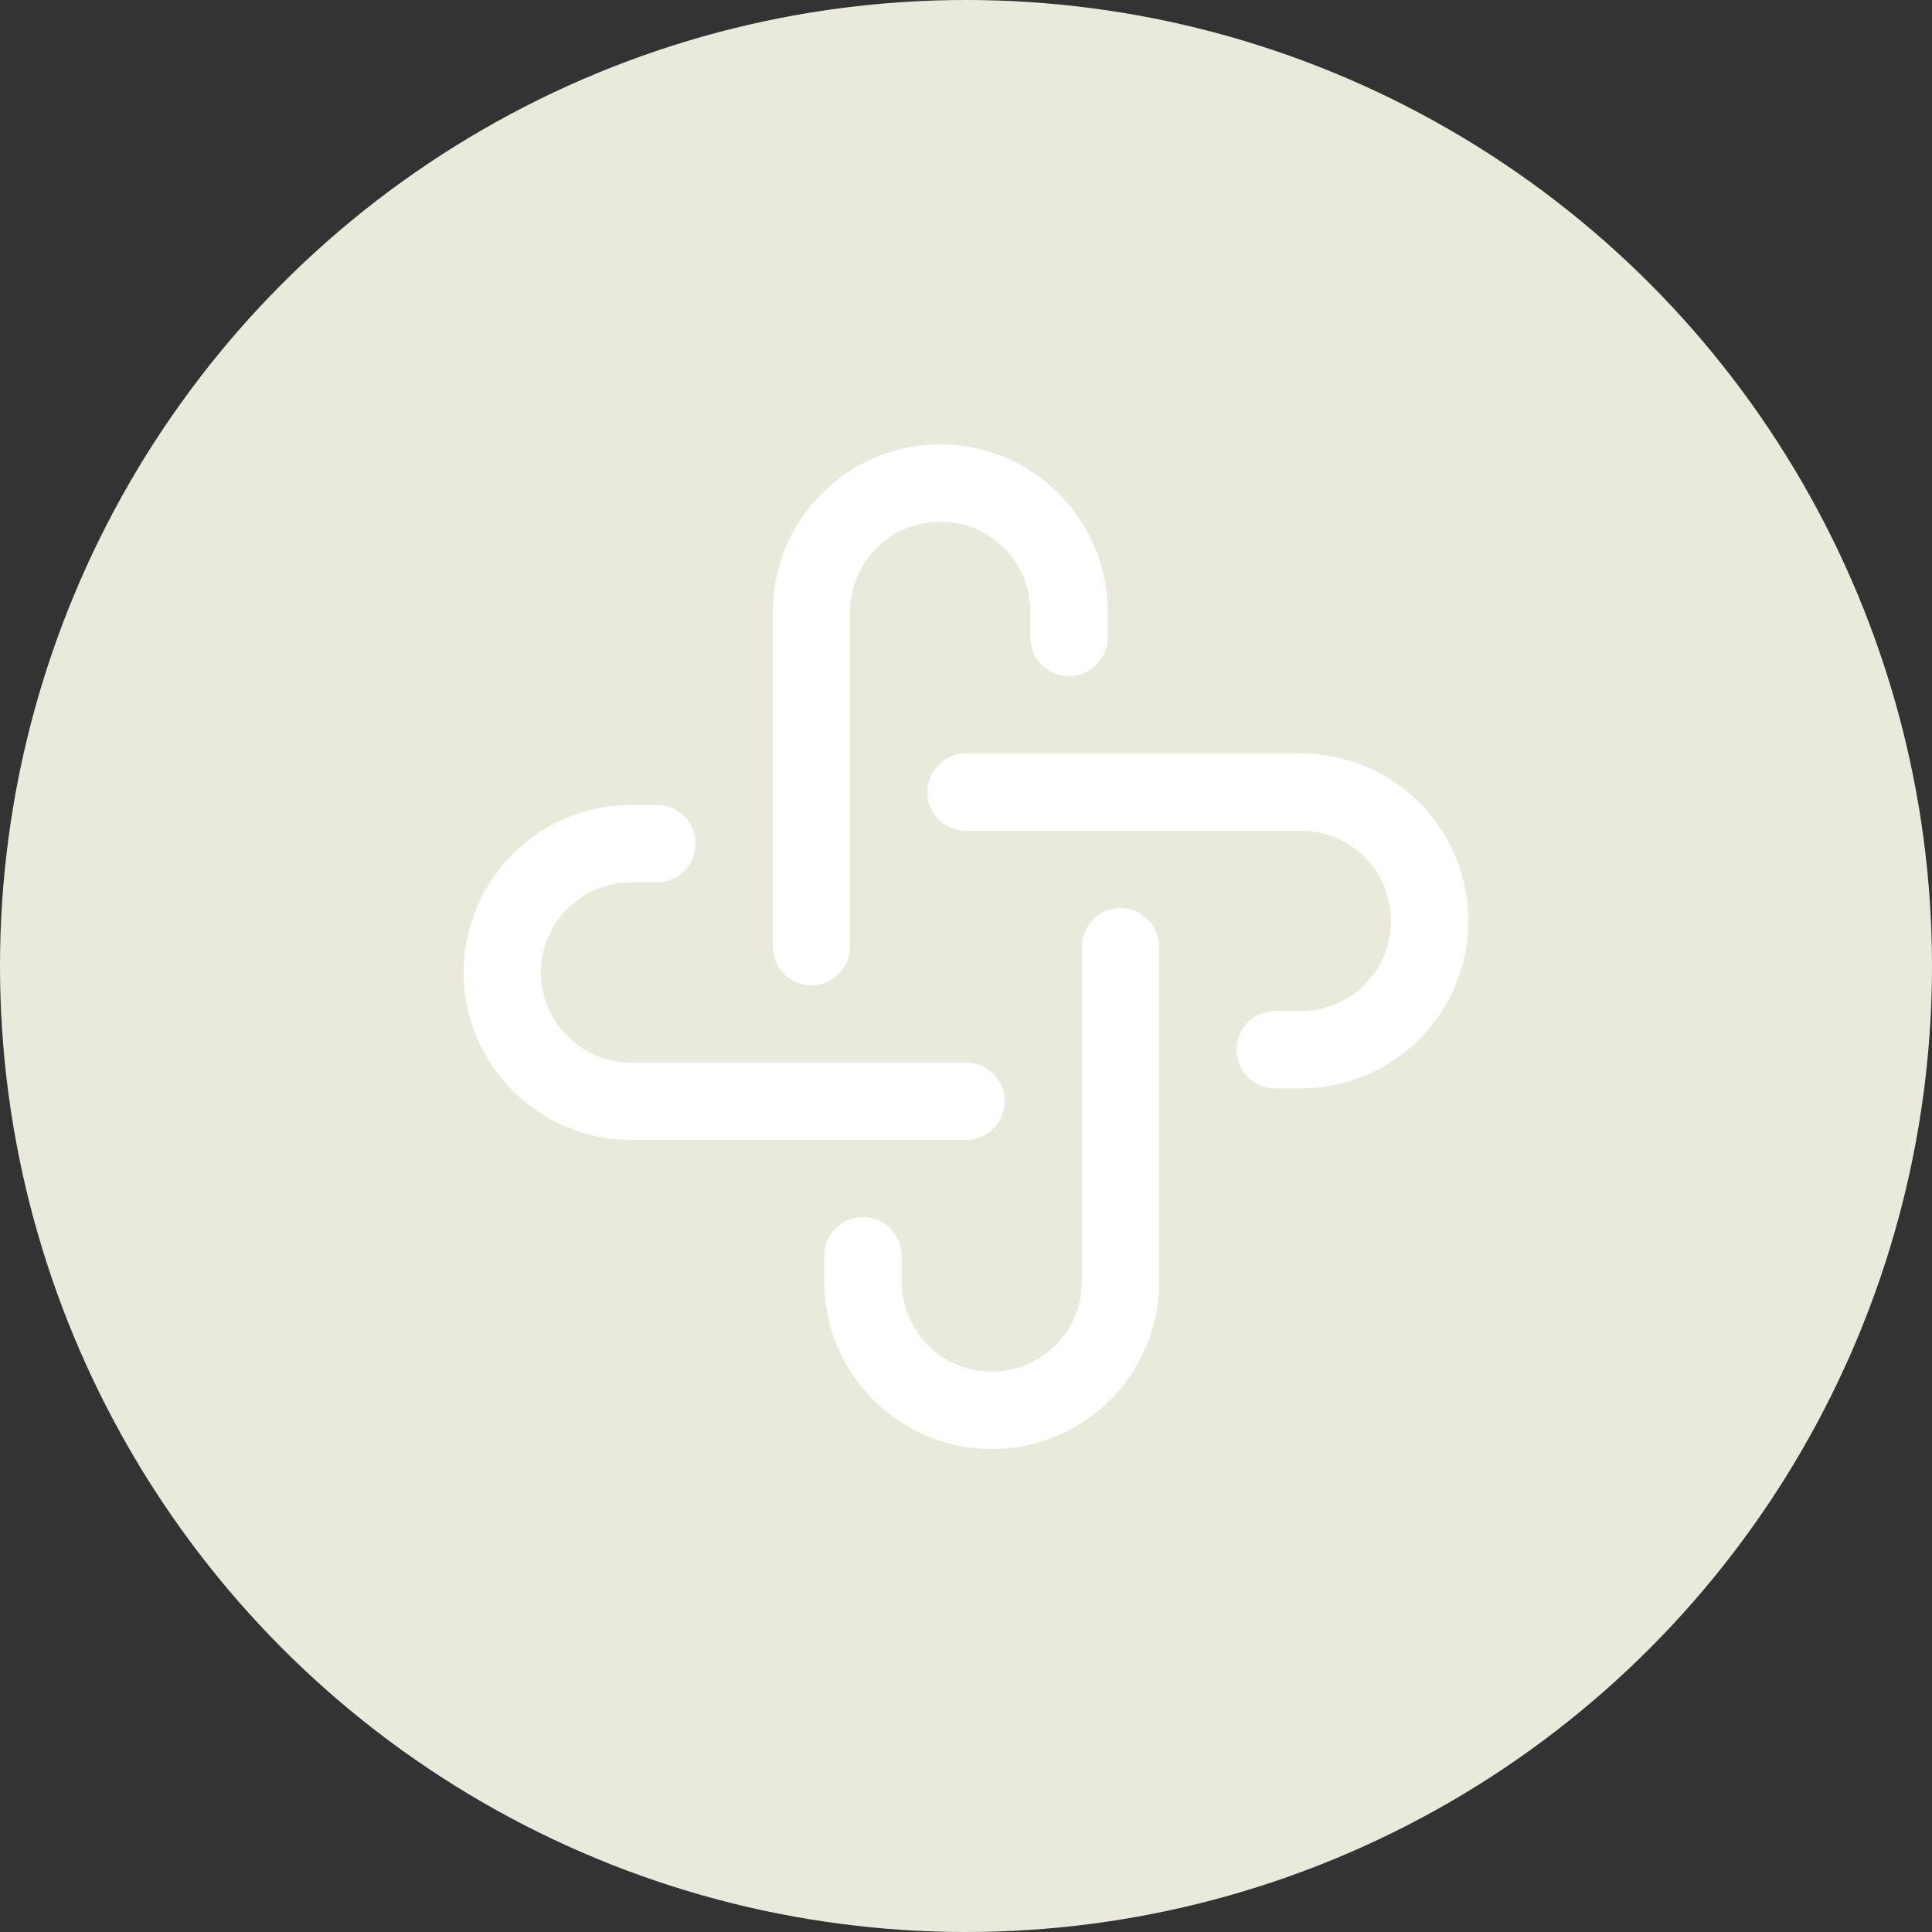
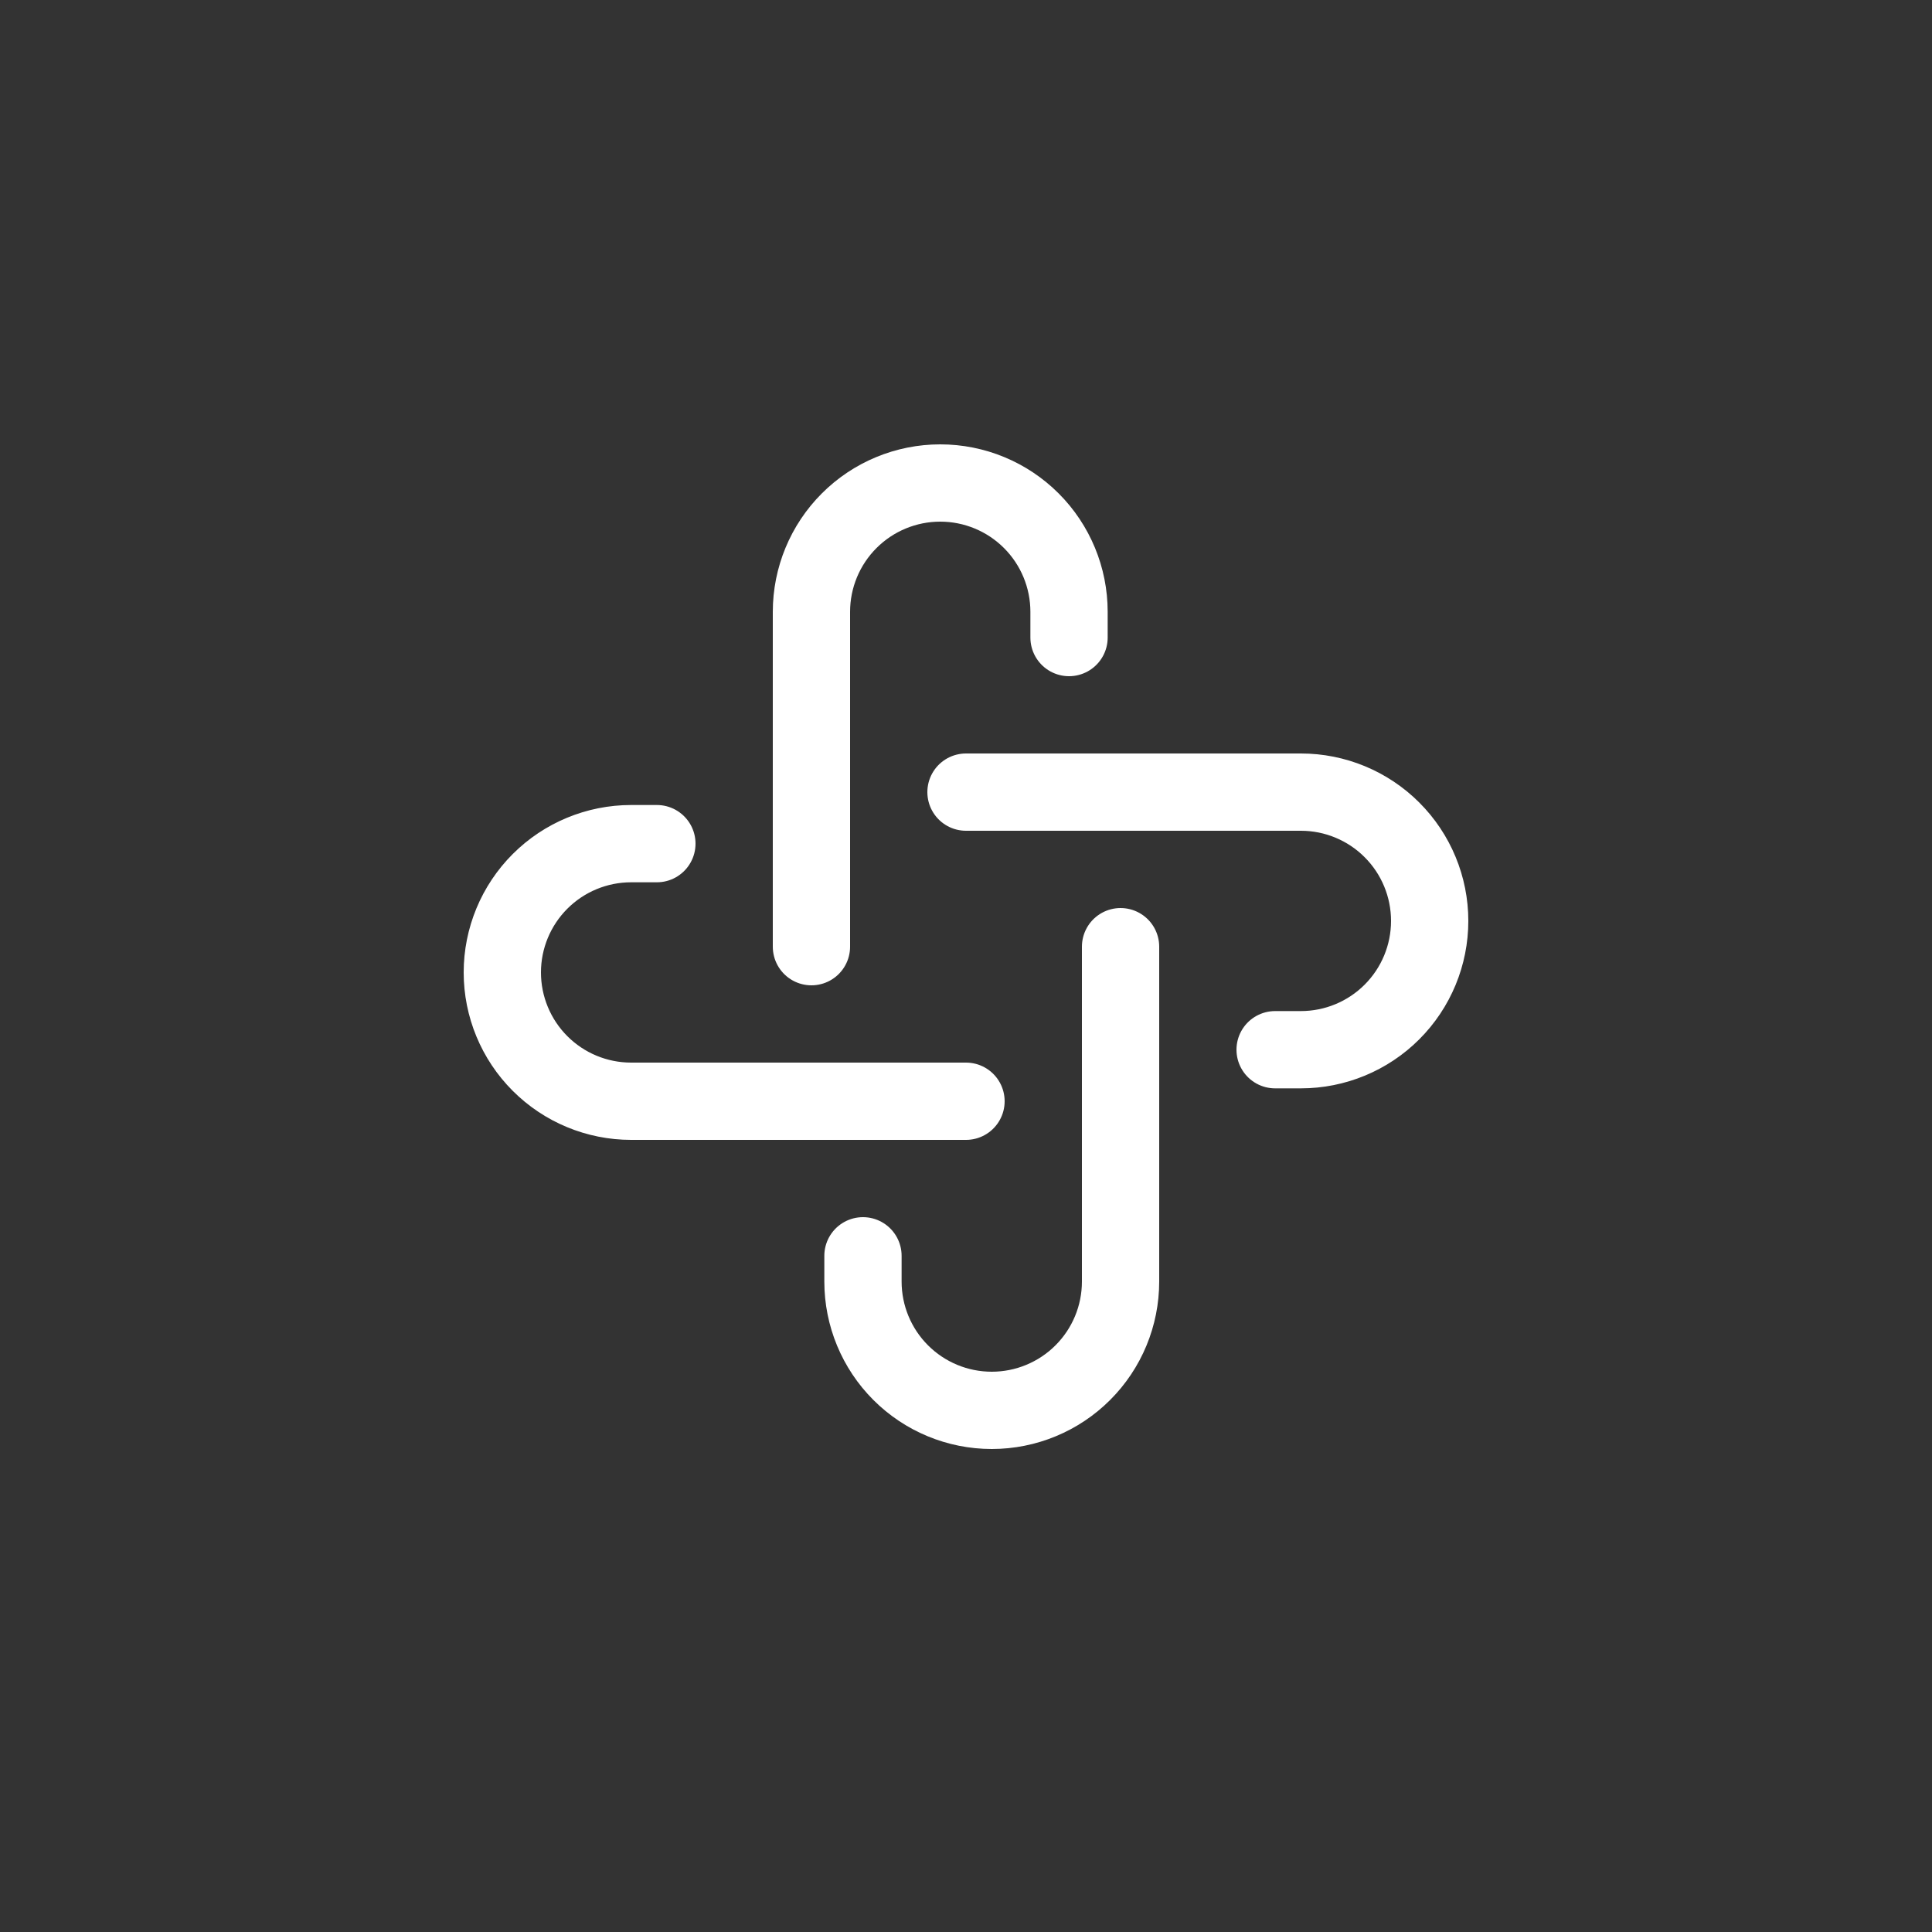
<svg xmlns="http://www.w3.org/2000/svg" width="100" height="100" viewBox="0 0 100 100" fill="none">
  <rect x="0" y="0" width="100" height="100" fill="#333333" stroke="none" />
-   <circle cx="50" cy="50" r="50" fill="#EAEADC" />
  <path d="M50 57H32.667C30.899 57 29.203 56.298 27.953 55.047C26.702 53.797 26 52.101 26 50.333C26 48.565 26.702 46.87 27.953 45.619C29.203 44.369 30.899 43.667 32.667 43.667H34M58 49V66.333C58 68.101 57.298 69.797 56.047 71.047C54.797 72.298 53.101 73 51.333 73C49.565 73 47.87 72.298 46.619 71.047C45.369 69.797 44.667 68.101 44.667 66.333V65M50 41H67.333C69.101 41 70.797 41.702 72.047 42.953C73.298 44.203 74 45.899 74 47.667C74 49.435 73.298 51.13 72.047 52.381C70.797 53.631 69.101 54.333 67.333 54.333H66M42 49V31.667C42 29.899 42.702 28.203 43.953 26.953C45.203 25.702 46.899 25 48.667 25C50.435 25 52.13 25.702 53.381 26.953C54.631 28.203 55.333 29.899 55.333 31.667V33" stroke="white" stroke-width="4" stroke-linecap="round" stroke-linejoin="round" />
</svg>